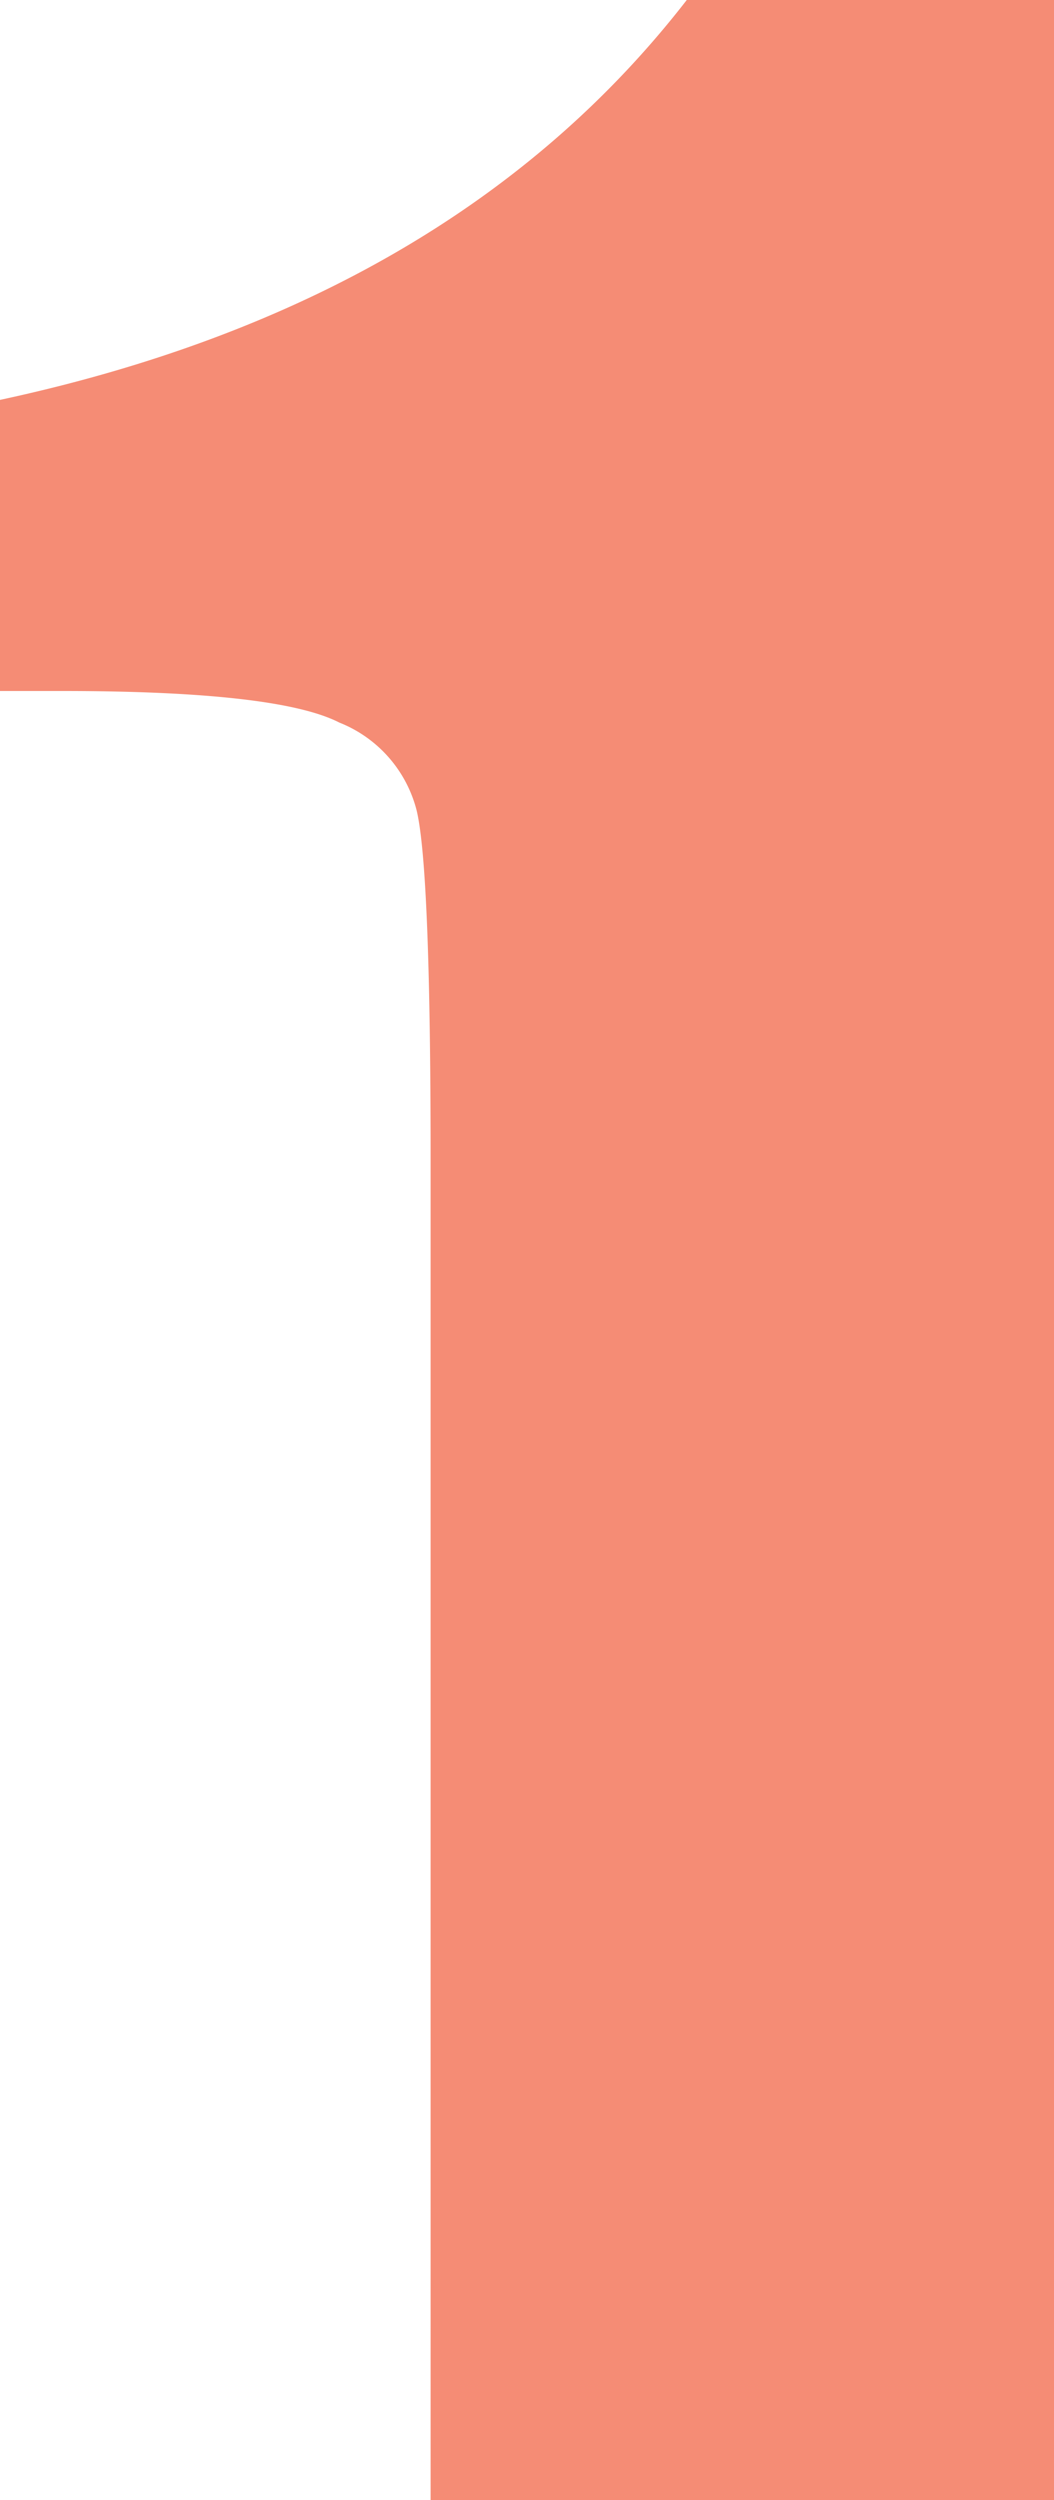
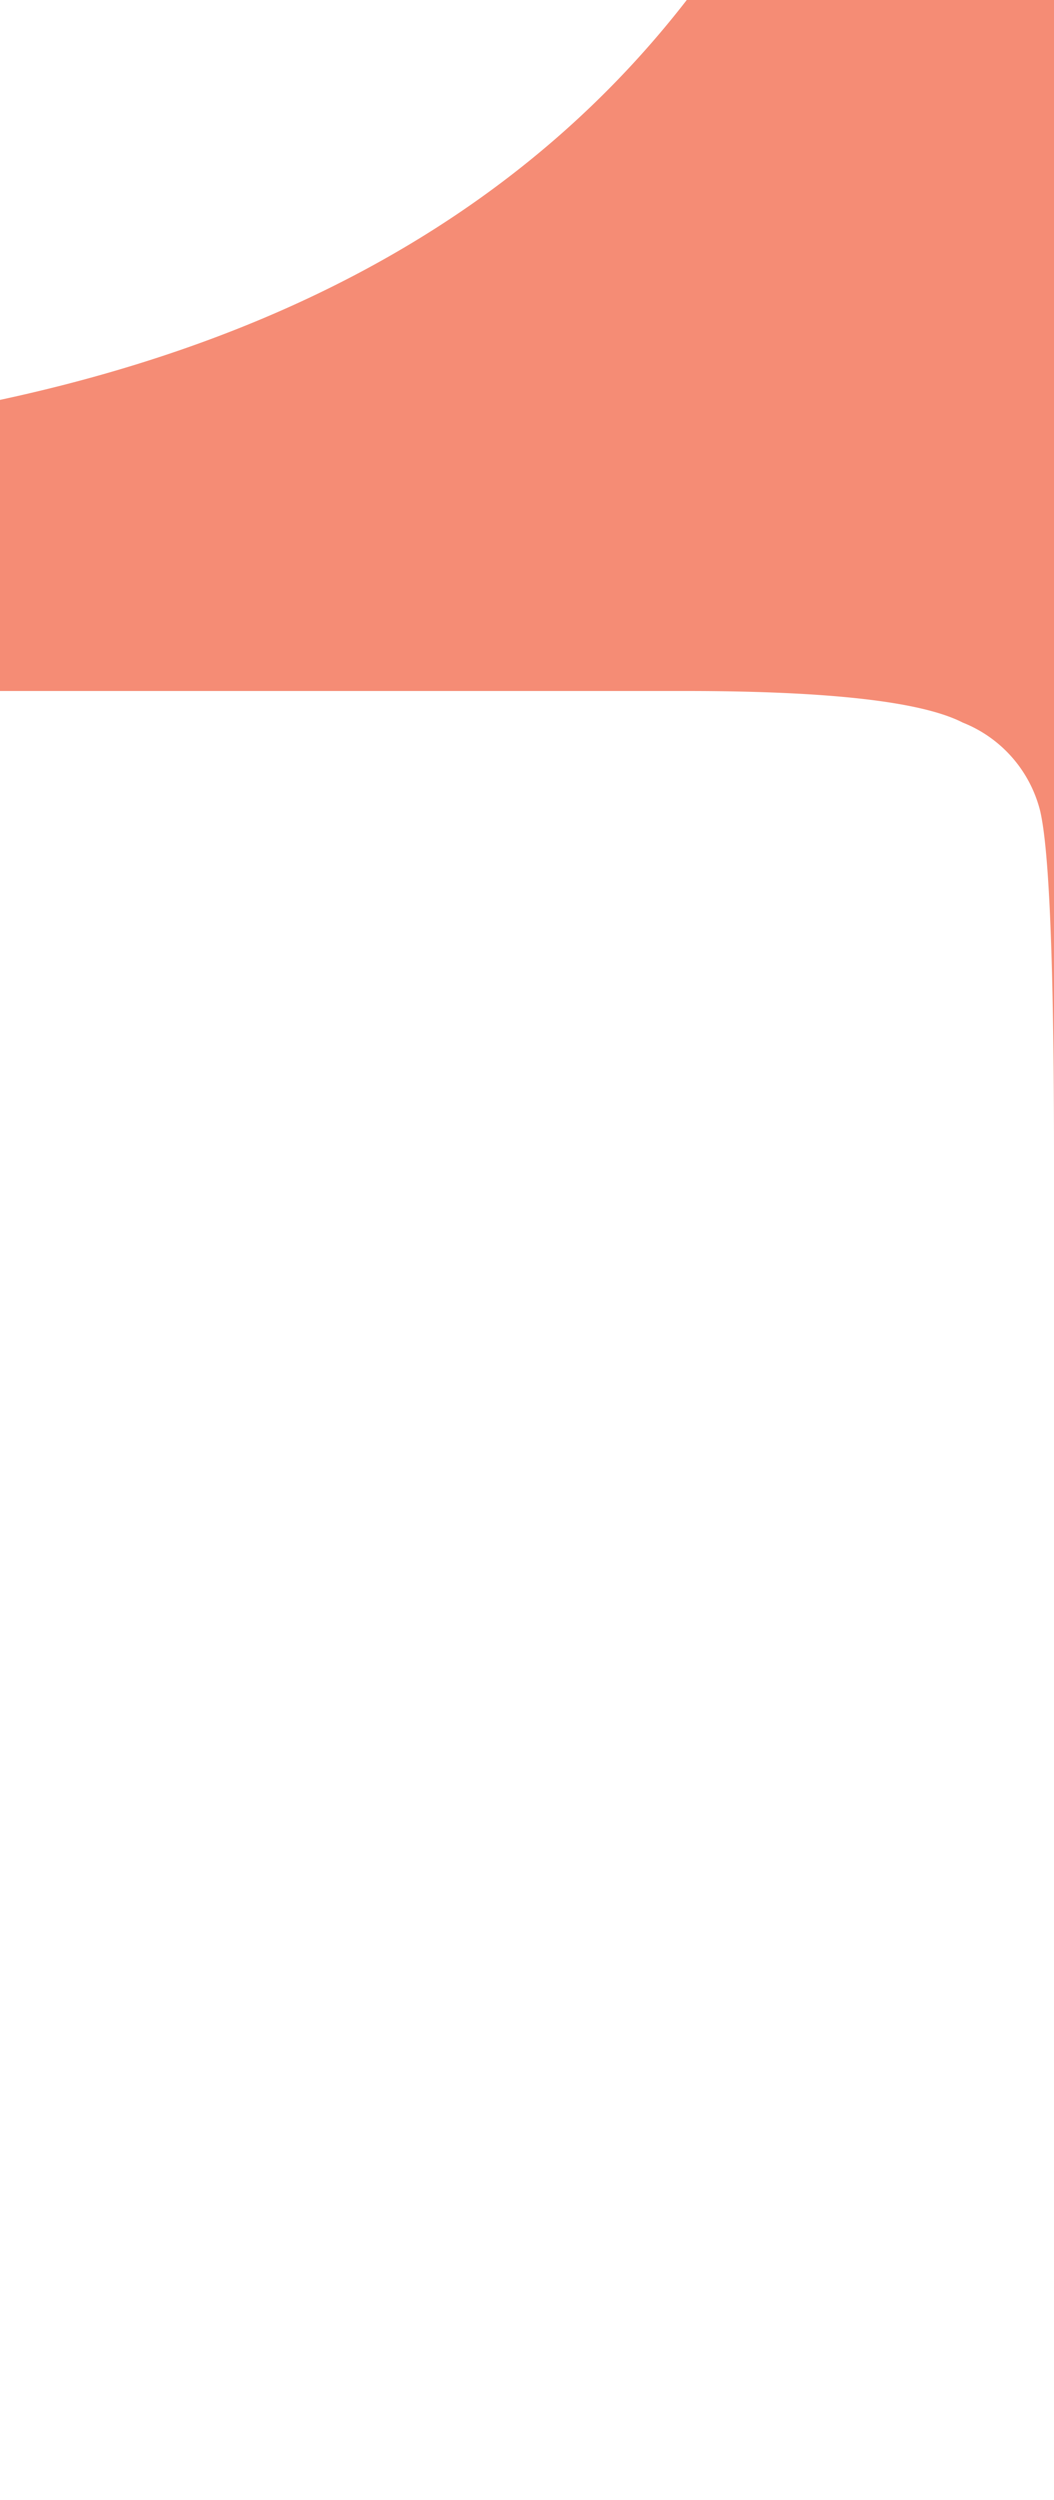
<svg xmlns="http://www.w3.org/2000/svg" viewBox="0 0 66.7 158.11">
  <defs>
    <style>.cls-1{fill:#f58c75;}</style>
  </defs>
  <g id="Layer_2" data-name="Layer 2">
    <g id="Layer_1-2" data-name="Layer 1">
-       <path class="cls-1" d="M66.7,0V158.11H27.25V73.34q0-18.36-.88-22.07a8.14,8.14,0,0,0-4.89-5.57q-3.9-2-17.57-2H0V25.29Q28.62,19.14,43.46,0Z" />
+       <path class="cls-1" d="M66.7,0V158.11V73.34q0-18.36-.88-22.07a8.14,8.14,0,0,0-4.89-5.57q-3.9-2-17.57-2H0V25.29Q28.62,19.14,43.46,0Z" />
    </g>
  </g>
</svg>